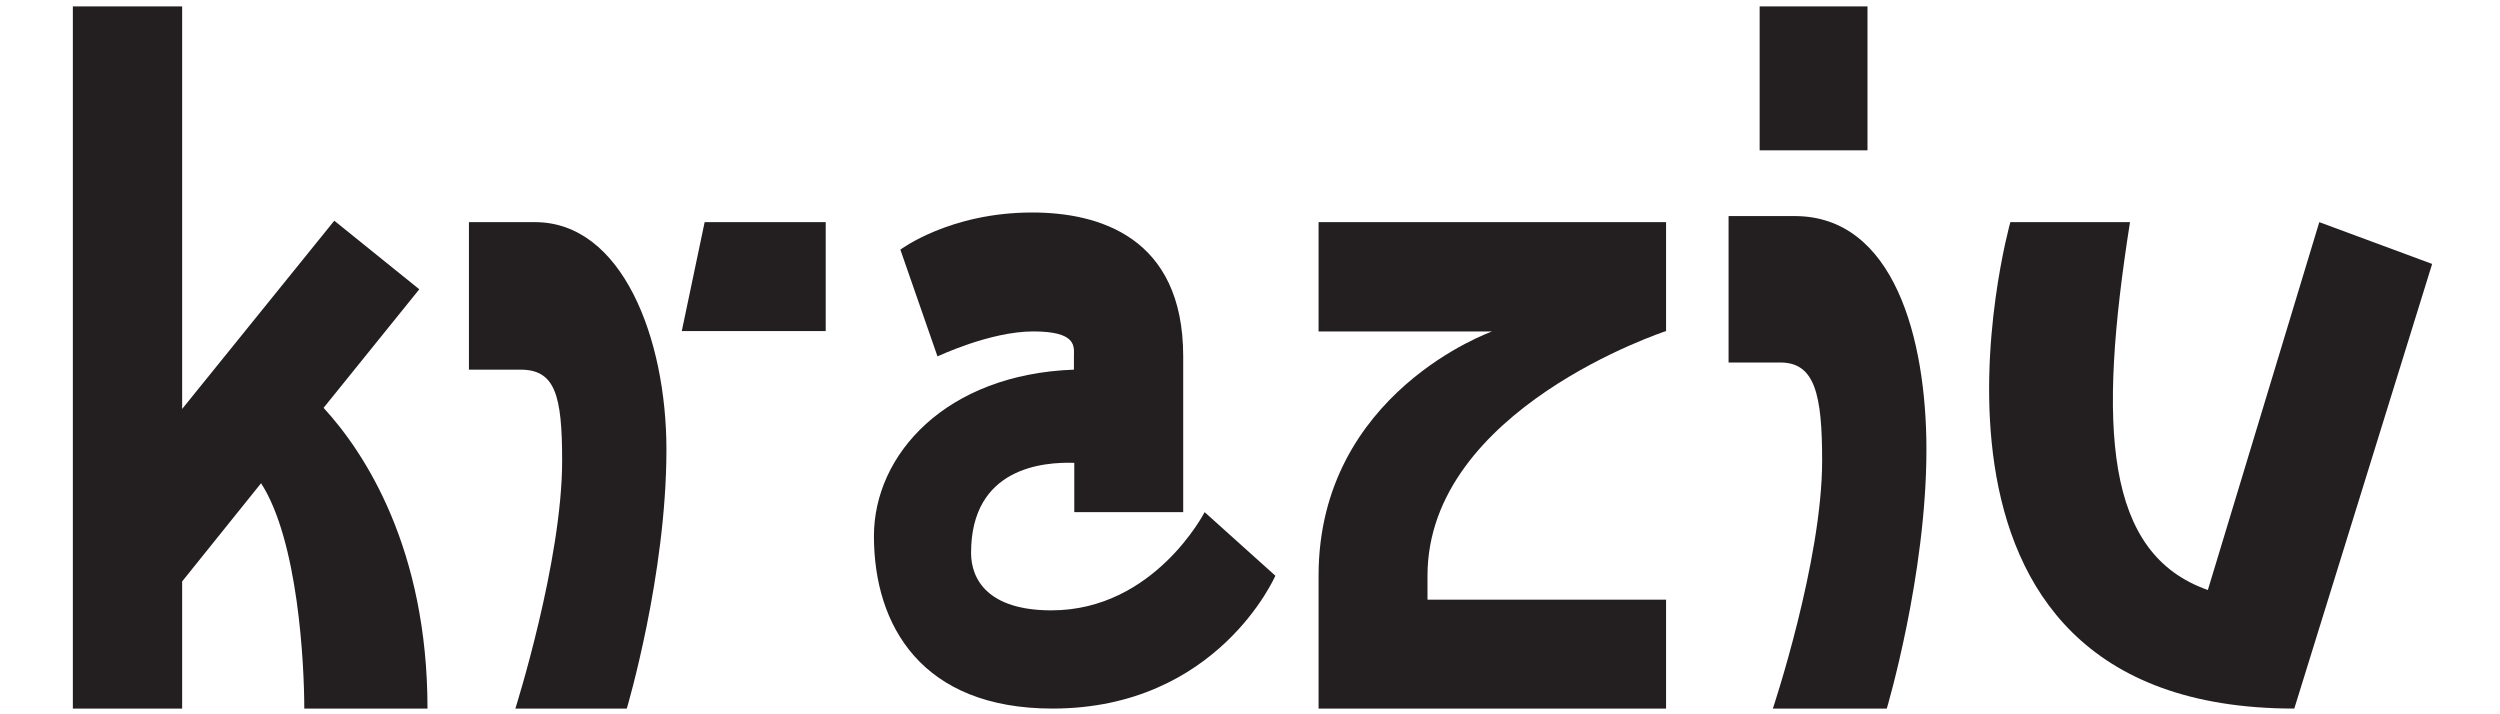
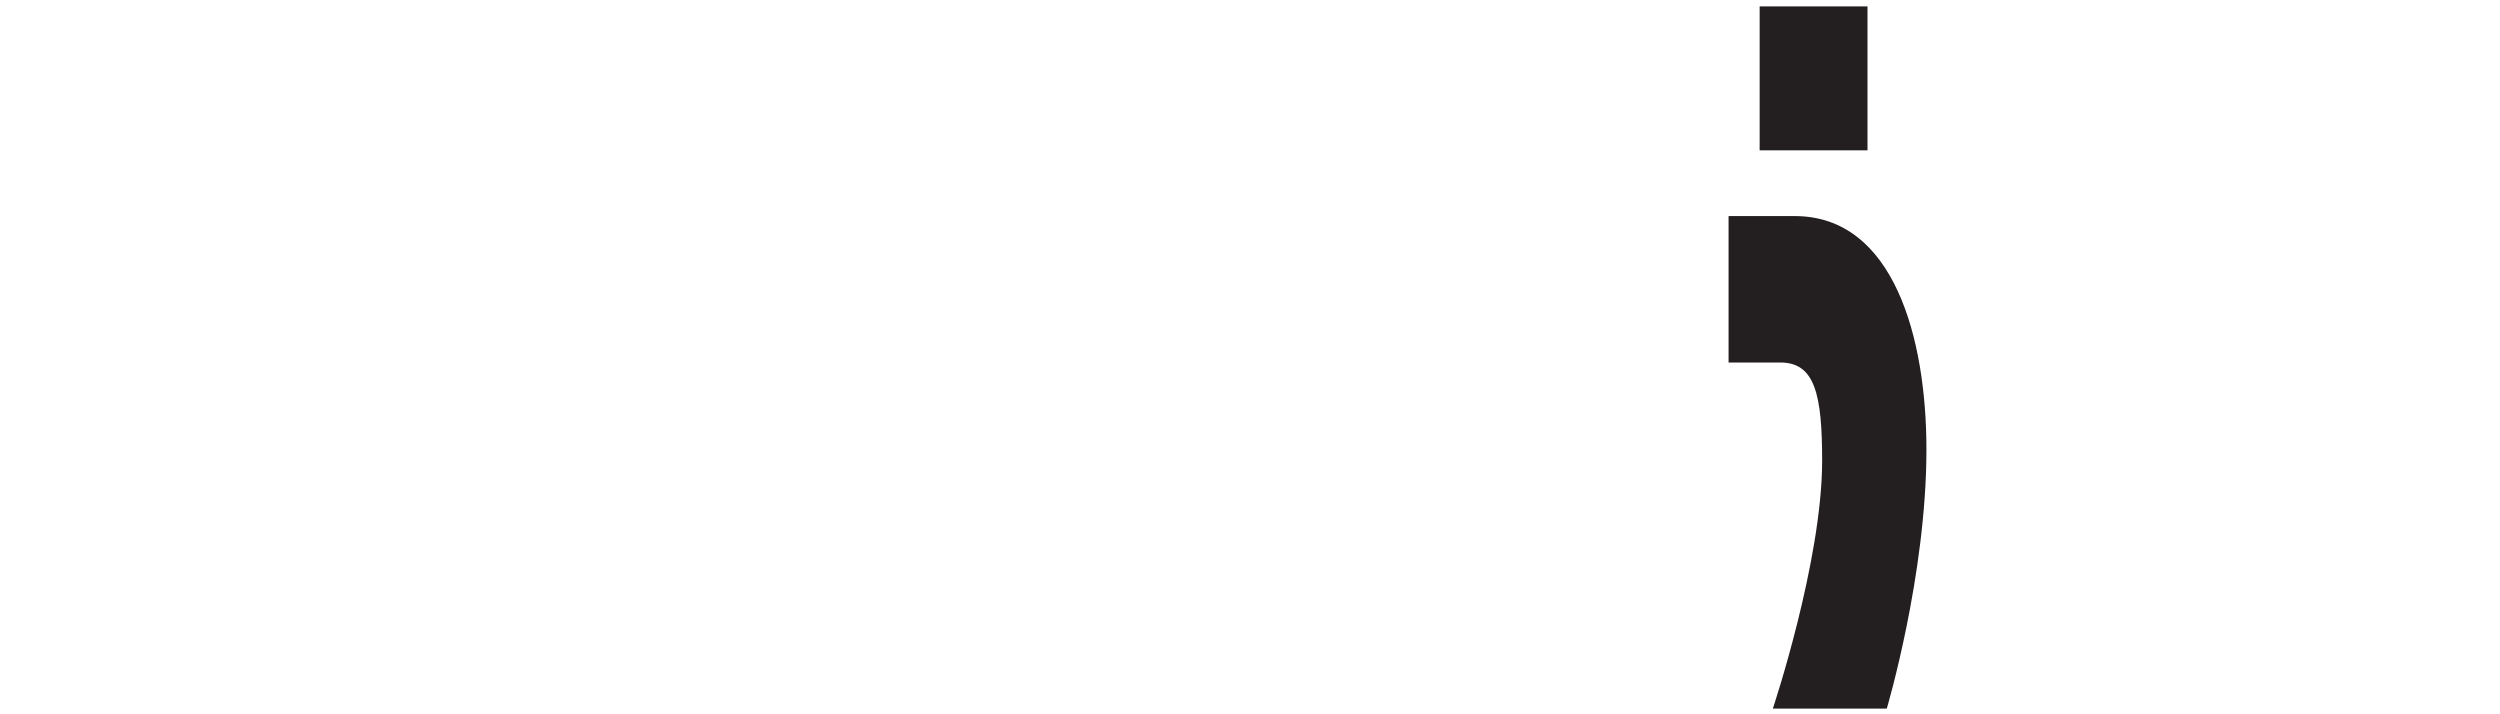
<svg xmlns="http://www.w3.org/2000/svg" xml:space="preserve" style="enable-background:new 0 0 700 200;" viewBox="0 0 700 200" y="0px" x="0px" id="Layer_1" version="1.1">
  <style type="text/css">
	.st0{fill:#231F20;}
</style>
  <g>
-     <path d="M119.7,198.4H85.2c0-12.4-1.7-47-12.1-63.1L51,162.8v35.6H20.4V1.8H51v112.7l42.6-52.7L117.4,81l-26.8,33.2   C102.3,126.9,119.7,153.8,119.7,198.4z" class="st0" />
-     <path d="M186.6,125.9c0,35.2-11.1,72.5-11.1,72.5h-31.2c0,0,13.1-41.3,13.1-69.4c0-18.5-2-25.5-11.7-25.5h-14.4V62.2   h18.5C174.2,62.2,186.6,94.7,186.6,125.9z M231.2,62.2v30.5h-40.3l6.4-30.5H231.2z" class="st0" />
-     <path d="M357.1,161.2c0,0-16.1,37.2-62.4,37.2c-36.6,0-50-23.2-50-48.3c0-22.8,20.1-45.3,56-46.6v-3.7   c0-2.7,1-7-11.4-7c-12.1,0-26.8,7-26.8,7l-10.4-29.9c0,0,13.8-10.4,36.9-10.4c18.5,0,42.3,6.7,42.3,40.3v43.6h-30.5v-13.8   c-8.7-0.3-28.9,1.3-28.9,25.2c0,7.4,4.7,16.1,22.5,16.1c28.8,0,42.9-27.5,42.9-27.5L357.1,161.2z" class="st0" />
-     <path d="M399.7,161.2v6.7h66.8v30.5h-97.3v-37.2c0-51.3,48.6-68.4,48.6-68.4h-48.6V62.2h97.3v30.5   C466.5,92.7,399.7,114.5,399.7,161.2z" class="st0" />
    <path d="M539.4,125.9c0,35.2-11.1,72.5-11.1,72.5h-31.9c0,0,13.8-41.3,13.8-69.4c0-18.5-2-27.5-11.7-27.5H484V60.5   h18.5C530.3,60.5,539.4,94.7,539.4,125.9z M522.9,42.1h-30.2V1.8h30.2V42.1z" class="st0" />
-     <path d="M681,73.9l-38.6,124.5c-117.8,0-79.5-136.2-79.5-136.2h33.5c-9.1,57.7-7,92.9,21.8,103l31.2-103L681,73.9z" class="st0" />
  </g>
</svg>